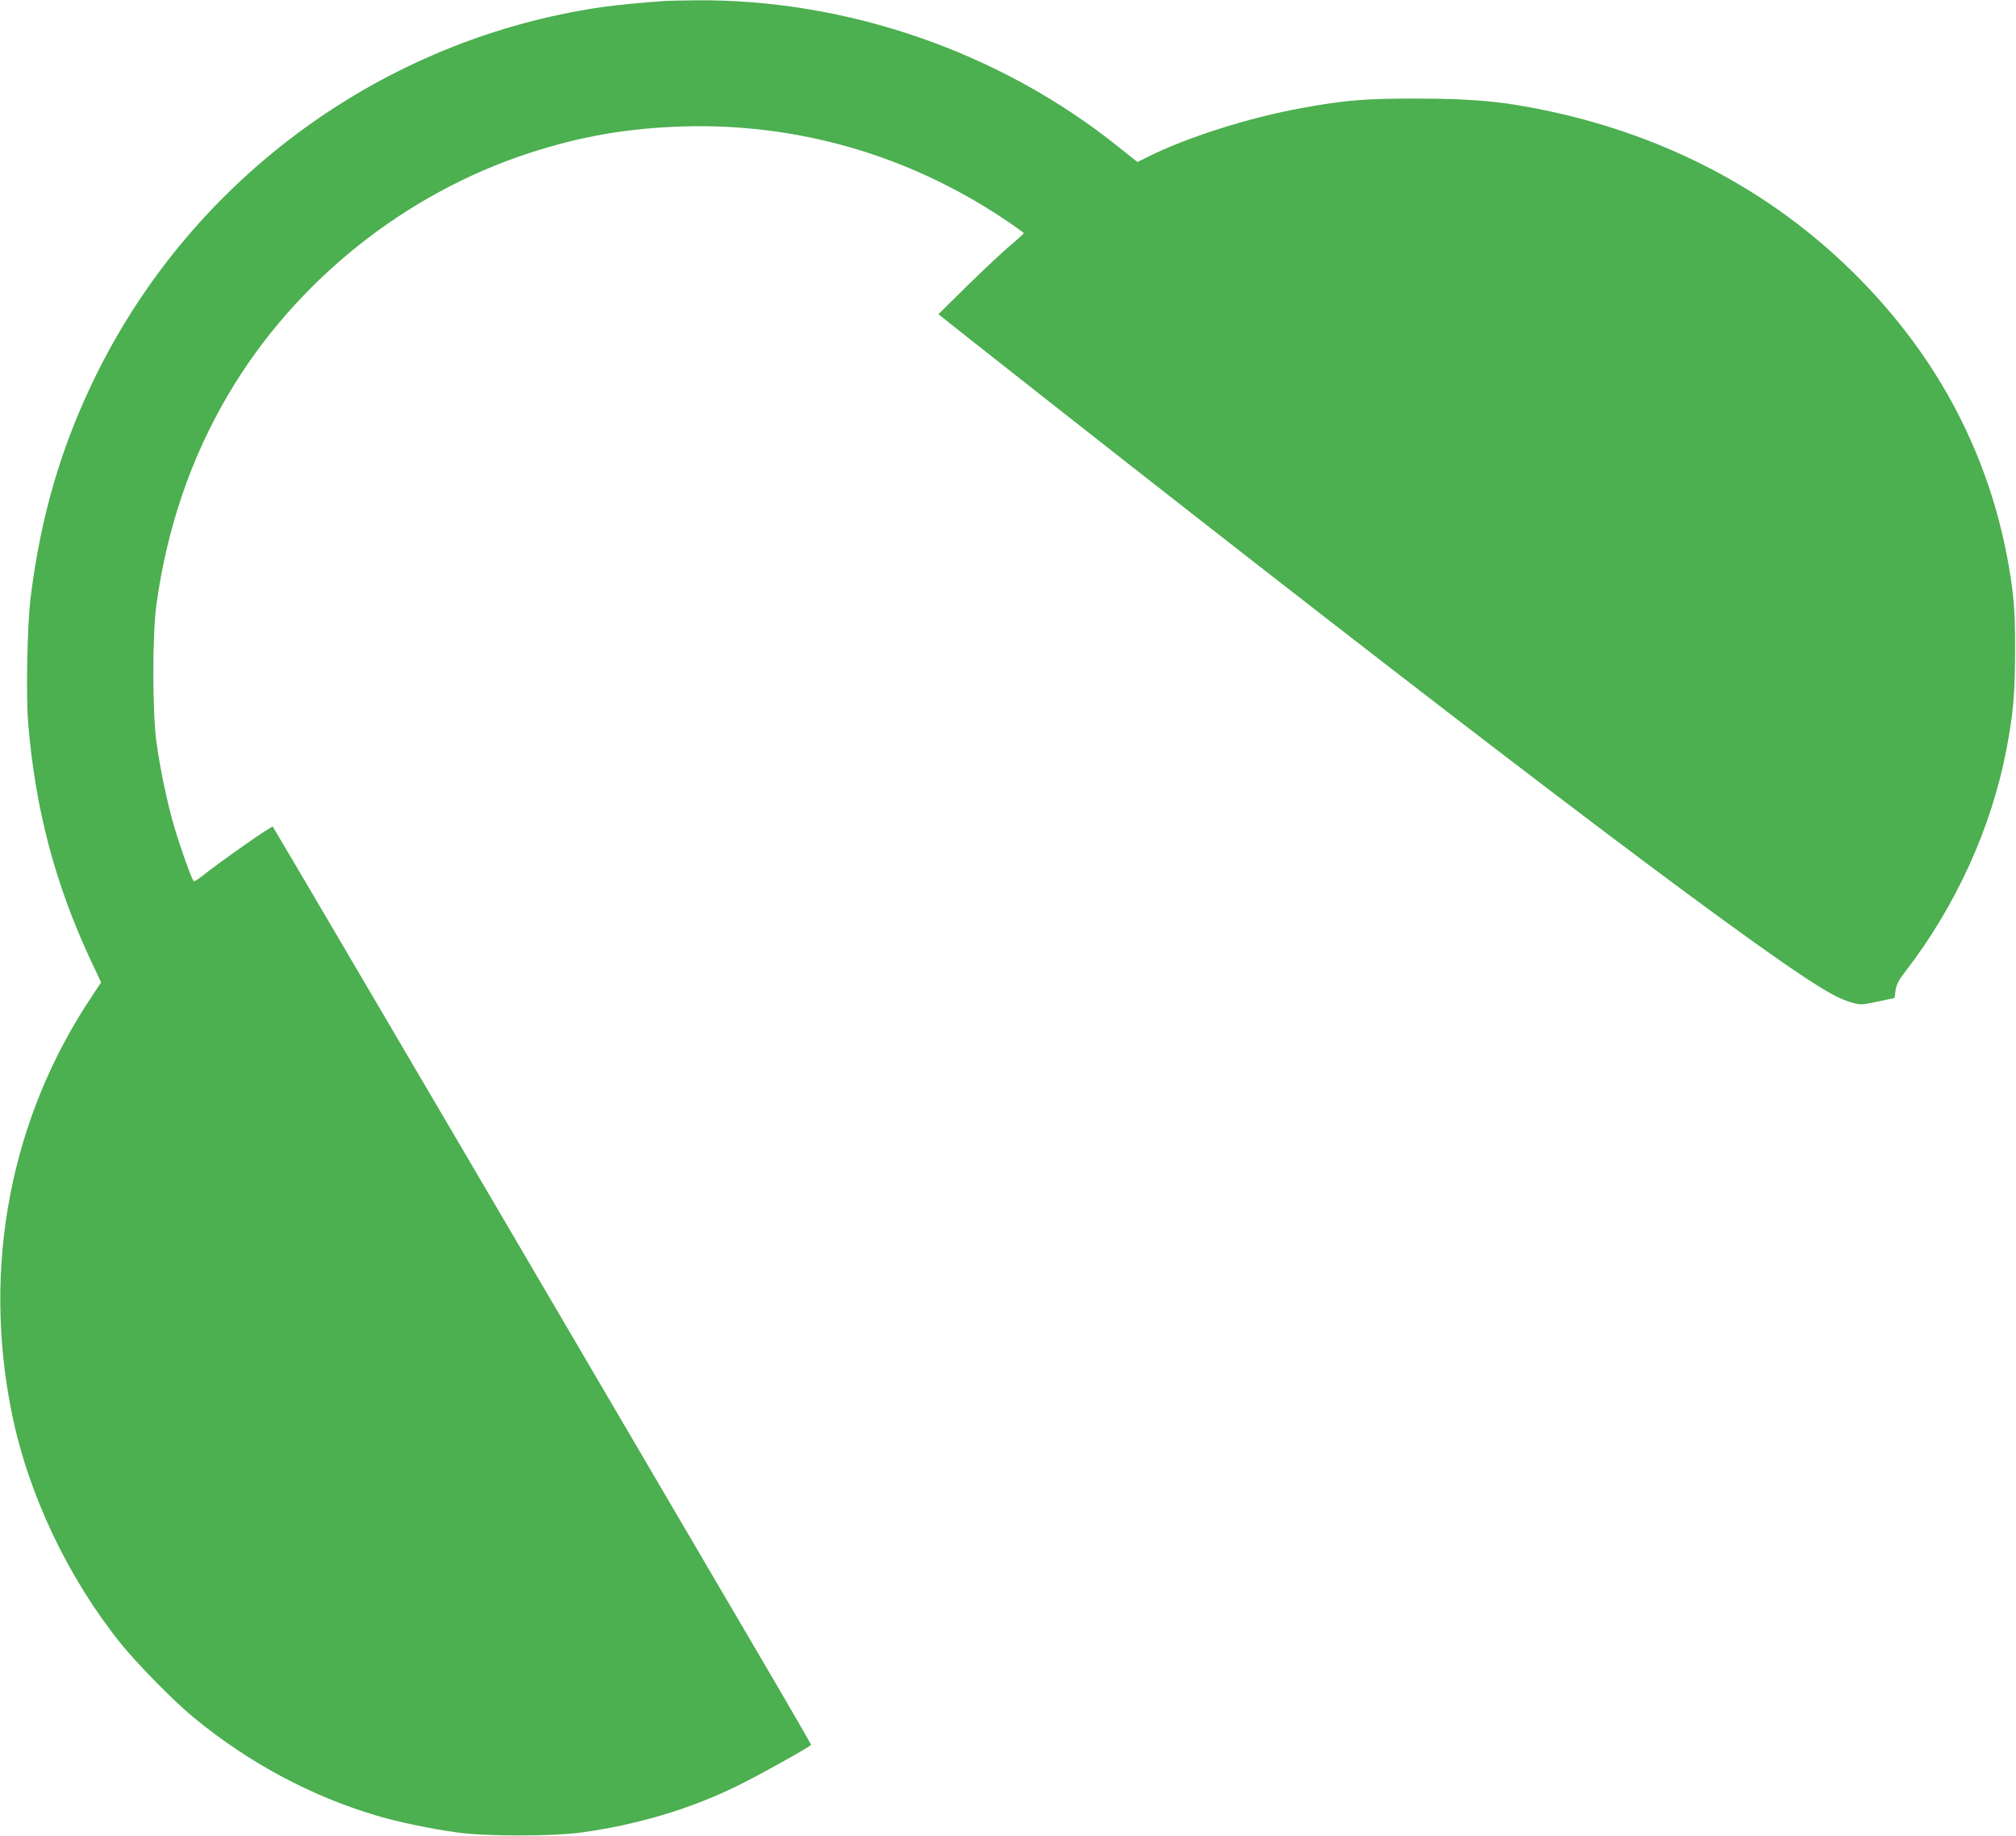
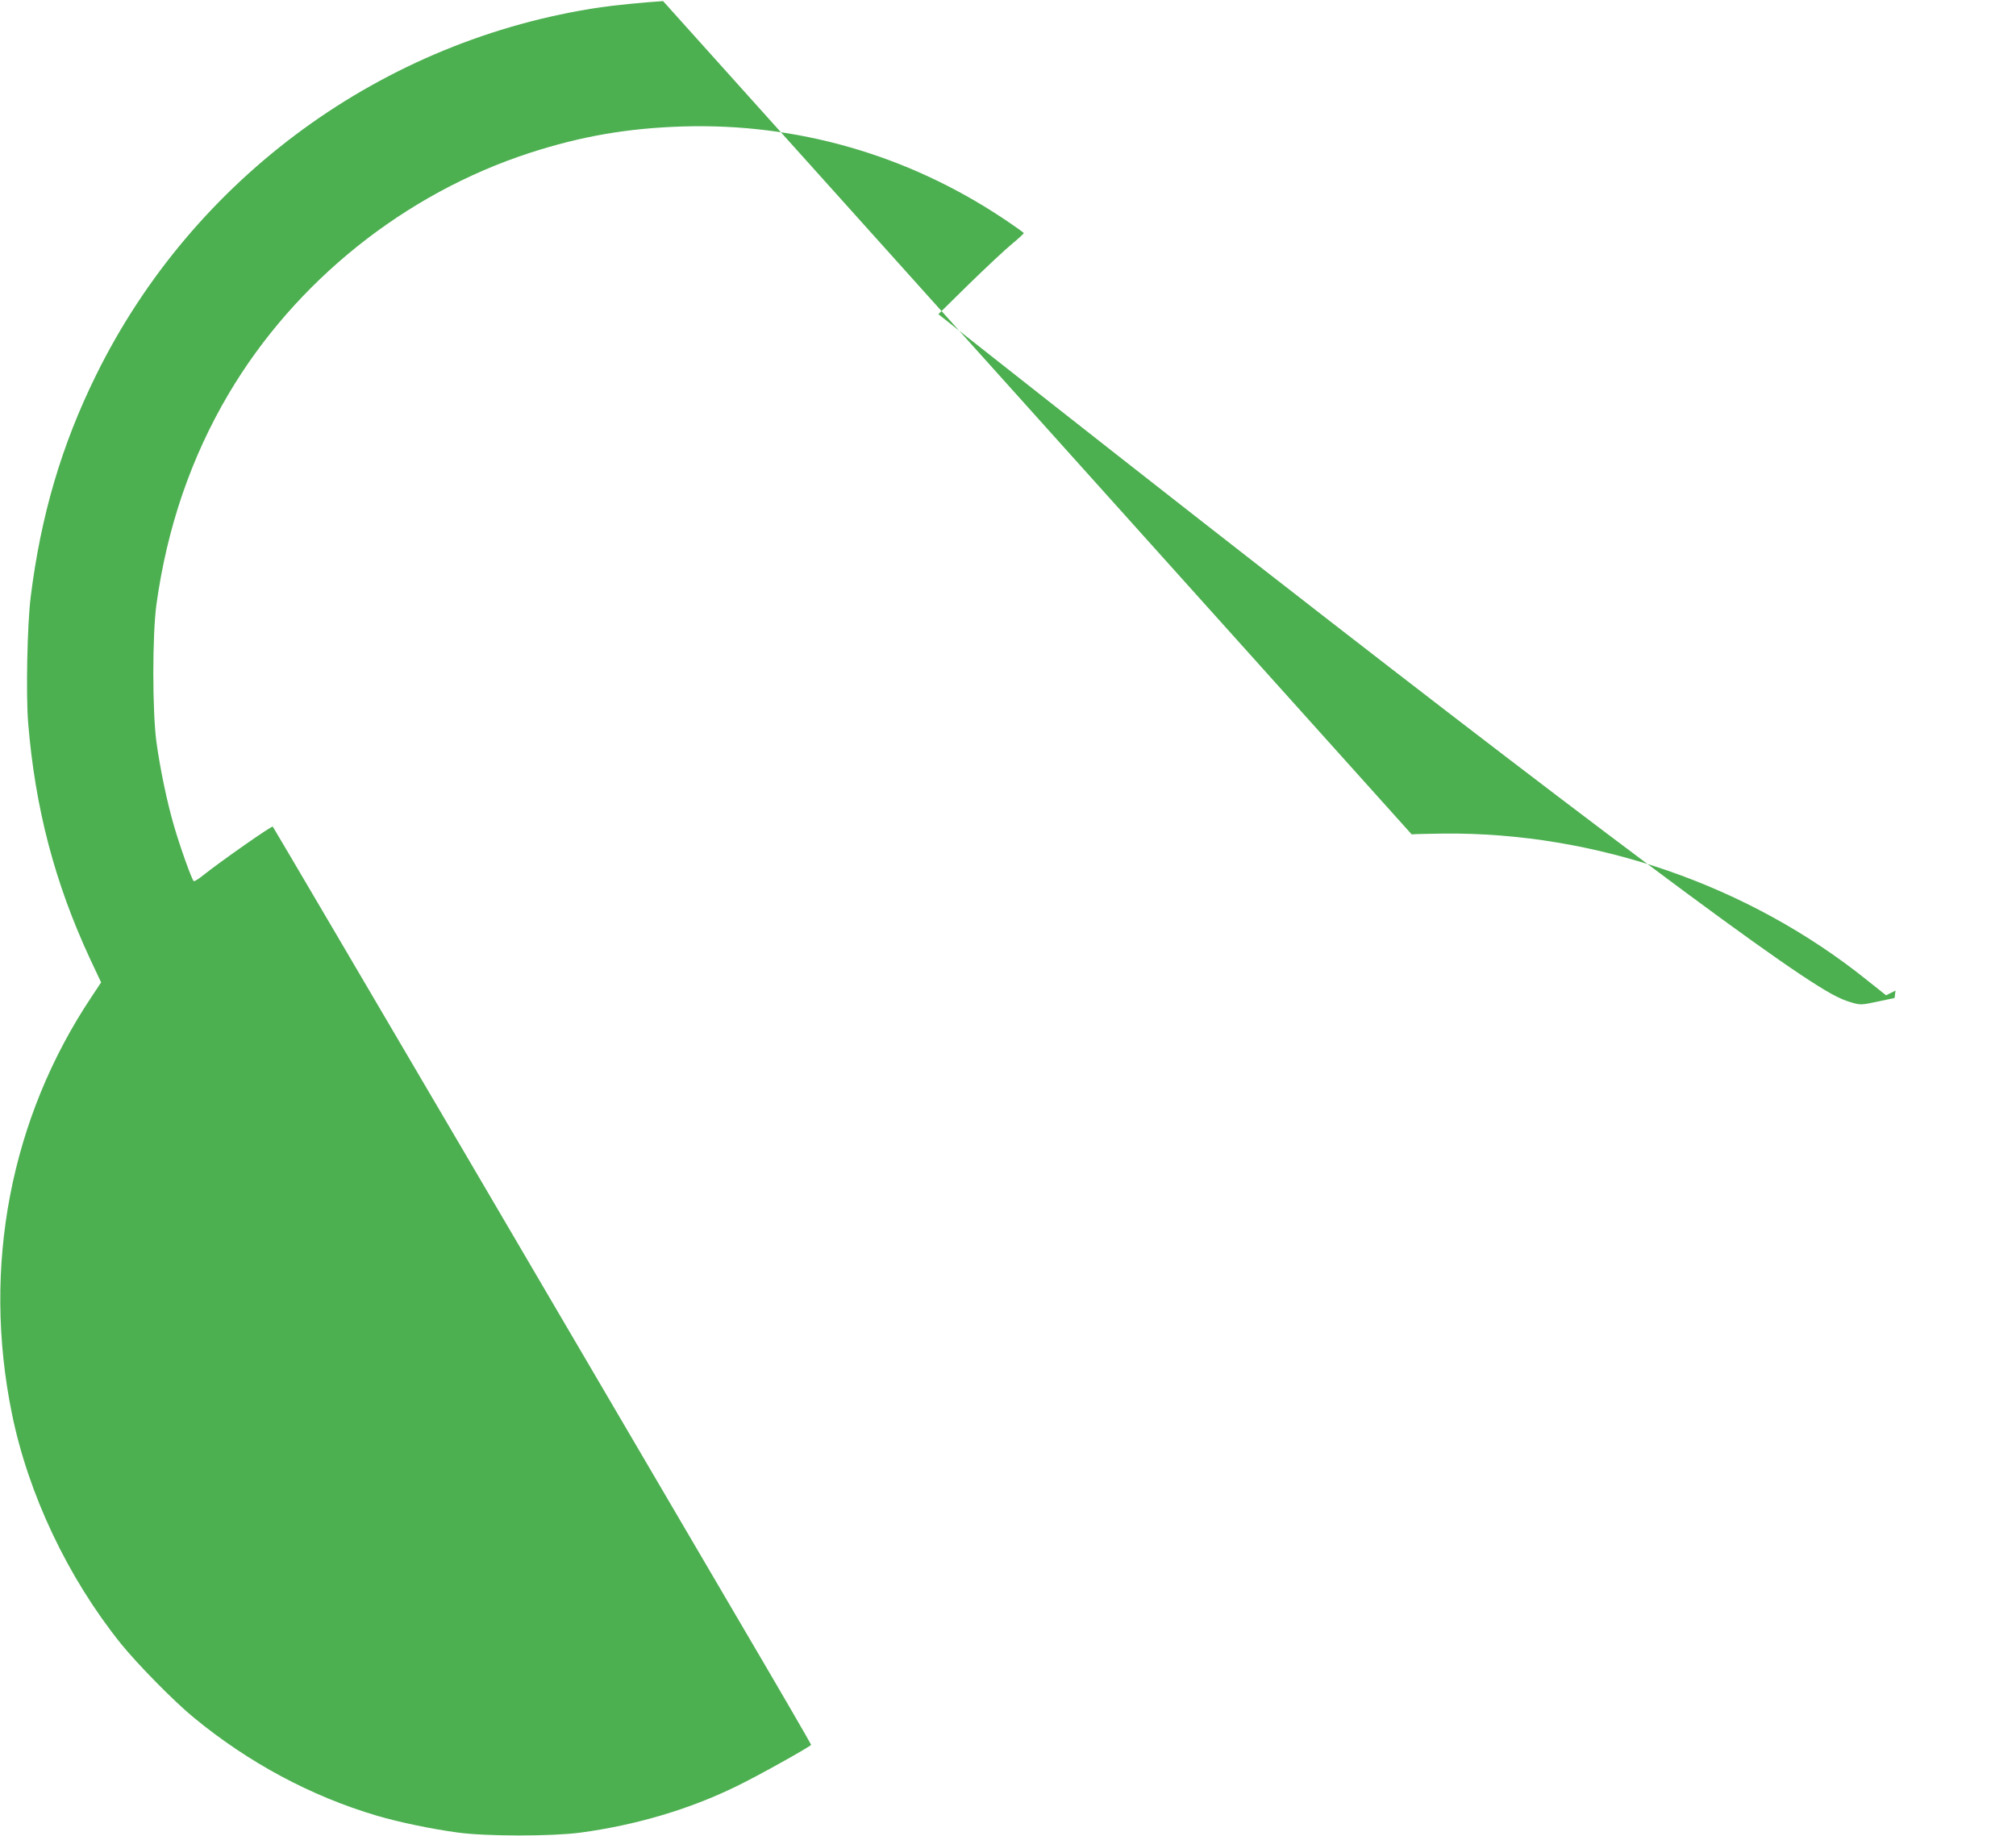
<svg xmlns="http://www.w3.org/2000/svg" version="1.0" width="1280pt" height="1166pt" viewBox="0 0 1280 1166" preserveAspectRatio="xMidYMid meet">
  <g transform="translate(0,1166) scale(0.1,-0.1)" fill="#4caf50" stroke="none">
-     <path d="M4210 11653 c-133 -9 -307 -26 -395 -39 -1384 -204 -2587 -1081 -3205 -2336 -219 -444 -351 -893 -415 -1408 -22 -173 -31 -622 -16 -802 44 -538 168 -1012 392 -1495 l71 -151 -59 -89 c-517 -773 -698 -1716 -507 -2651 104 -510 354 -1038 690 -1457 103 -128 341 -371 464 -471 348 -287 746 -500 1162 -623 138 -41 349 -85 513 -107 178 -25 596 -25 778 -1 352 47 694 148 992 294 135 65 475 255 475 264 0 4 -204 356 -454 781 -249 425 -1017 1734 -1705 2908 -689 1174 -1256 2138 -1259 2141 -7 7 -334 -223 -441 -308 -29 -24 -57 -41 -61 -38 -11 7 -85 212 -125 350 -44 150 -88 360 -112 535 -26 193 -26 678 0 870 67 487 219 933 458 1338 423 716 1119 1273 1912 1531 327 106 621 157 972 168 722 22 1421 -178 2028 -580 75 -50 137 -94 137 -97 0 -4 -35 -36 -77 -71 -43 -35 -165 -150 -272 -254 l-193 -190 208 -165 c2682 -2116 4612 -3592 5264 -4027 171 -114 250 -157 324 -178 58 -17 63 -17 167 5 l108 23 6 47 c5 38 19 65 67 127 317 412 542 908 637 1403 44 233 54 347 55 615 1 197 -4 294 -17 400 -104 803 -469 1507 -1077 2079 -503 474 -1131 799 -1840 955 -298 65 -500 85 -860 85 -328 1 -461 -10 -735 -60 -336 -61 -734 -187 -983 -313 l-60 -30 -118 94 c-752 605 -1729 943 -2694 933 -85 -1 -175 -3 -200 -5z" />
+     <path d="M4210 11653 c-133 -9 -307 -26 -395 -39 -1384 -204 -2587 -1081 -3205 -2336 -219 -444 -351 -893 -415 -1408 -22 -173 -31 -622 -16 -802 44 -538 168 -1012 392 -1495 l71 -151 -59 -89 c-517 -773 -698 -1716 -507 -2651 104 -510 354 -1038 690 -1457 103 -128 341 -371 464 -471 348 -287 746 -500 1162 -623 138 -41 349 -85 513 -107 178 -25 596 -25 778 -1 352 47 694 148 992 294 135 65 475 255 475 264 0 4 -204 356 -454 781 -249 425 -1017 1734 -1705 2908 -689 1174 -1256 2138 -1259 2141 -7 7 -334 -223 -441 -308 -29 -24 -57 -41 -61 -38 -11 7 -85 212 -125 350 -44 150 -88 360 -112 535 -26 193 -26 678 0 870 67 487 219 933 458 1338 423 716 1119 1273 1912 1531 327 106 621 157 972 168 722 22 1421 -178 2028 -580 75 -50 137 -94 137 -97 0 -4 -35 -36 -77 -71 -43 -35 -165 -150 -272 -254 l-193 -190 208 -165 c2682 -2116 4612 -3592 5264 -4027 171 -114 250 -157 324 -178 58 -17 63 -17 167 5 l108 23 6 47 l-60 -30 -118 94 c-752 605 -1729 943 -2694 933 -85 -1 -175 -3 -200 -5z" />
  </g>
</svg>